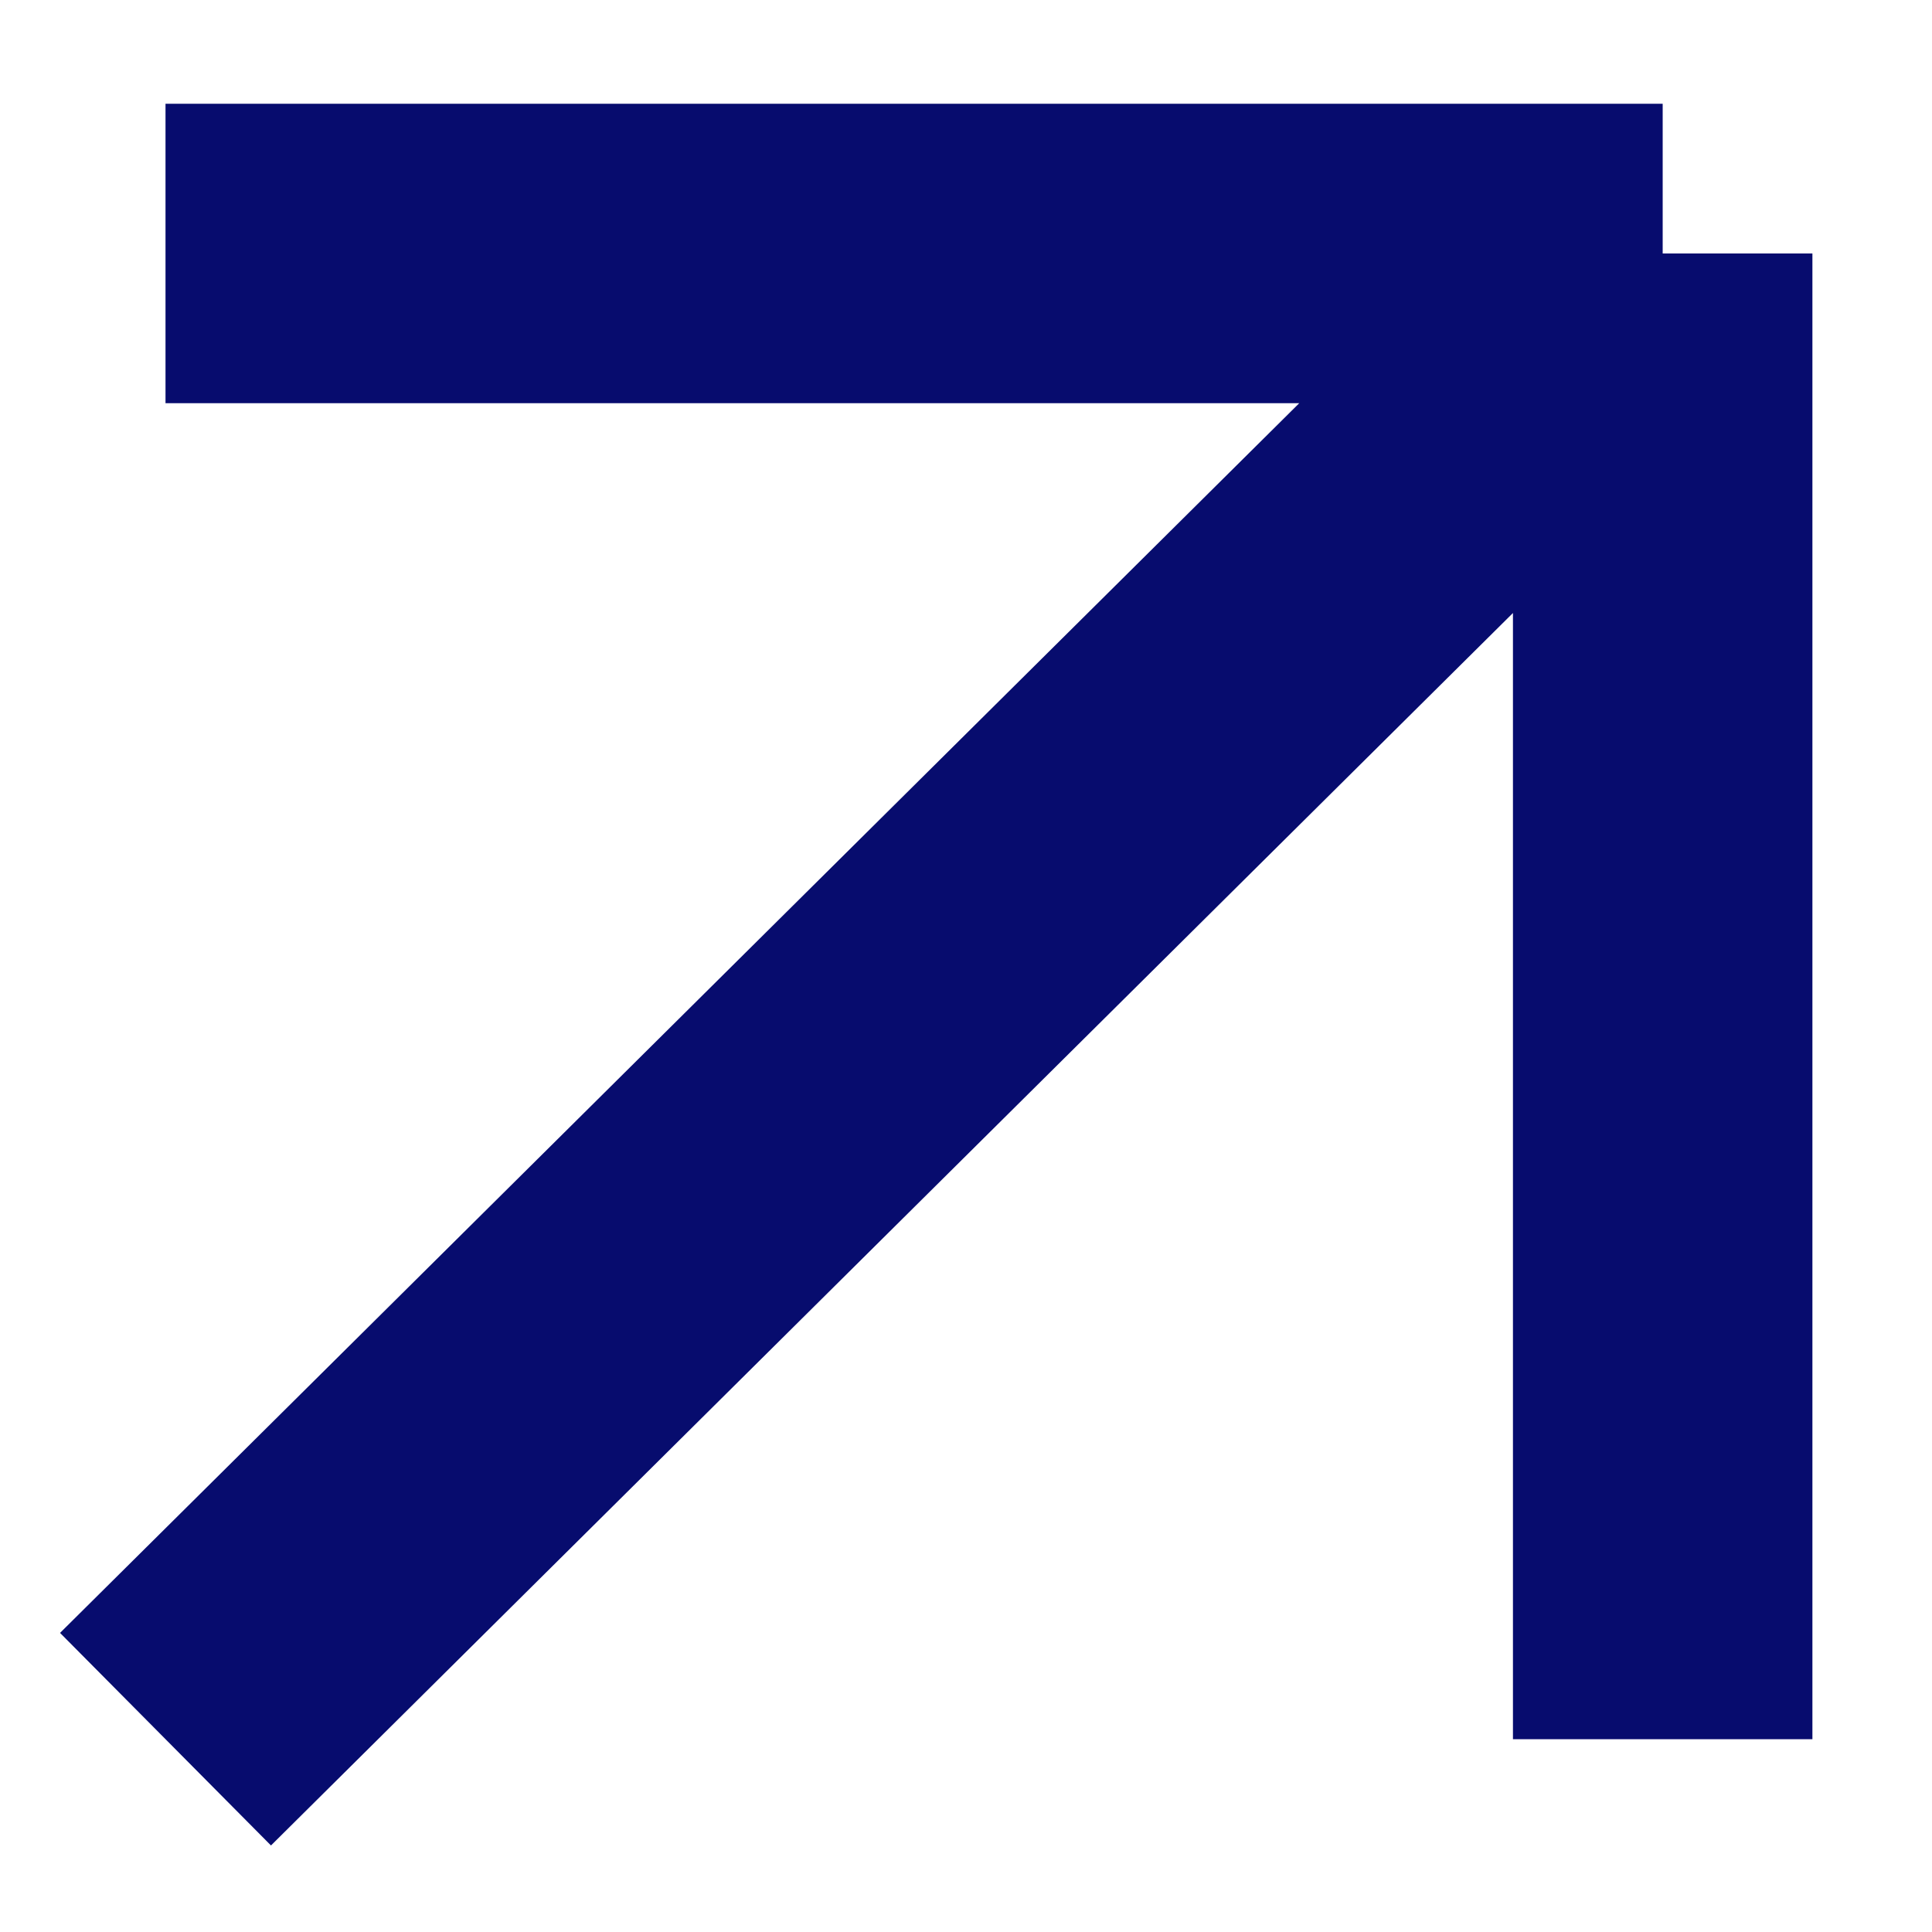
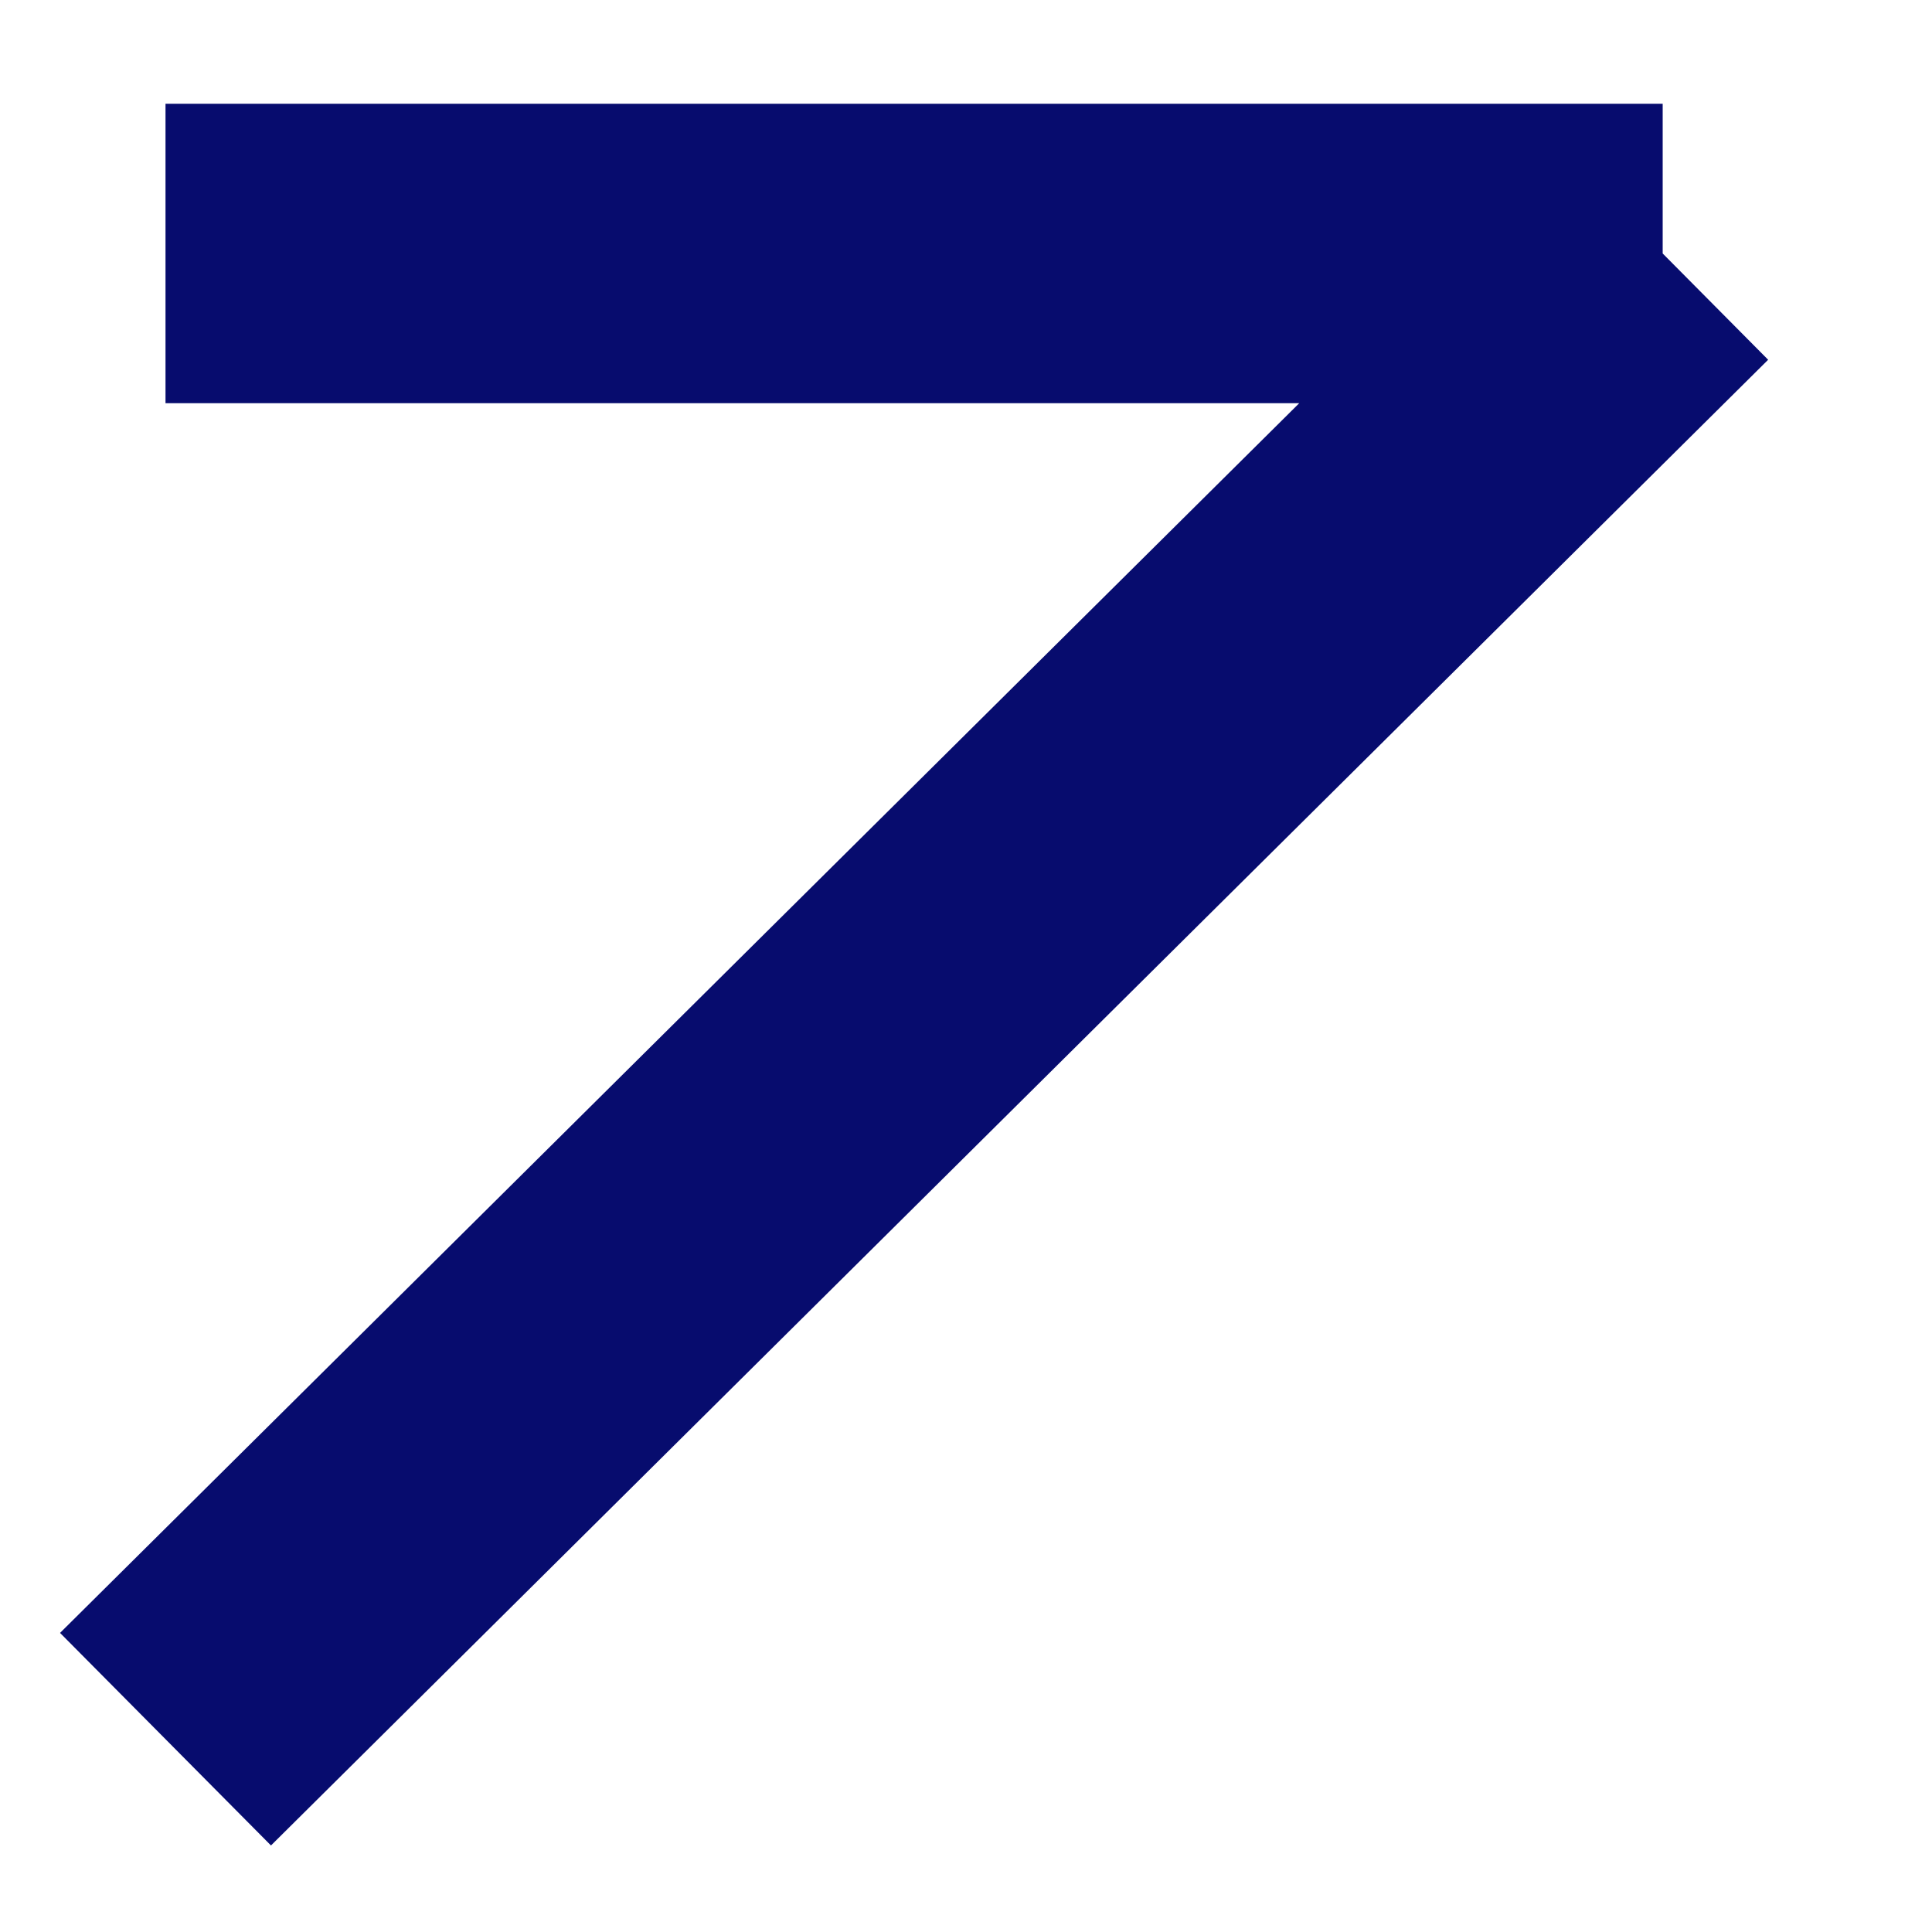
<svg xmlns="http://www.w3.org/2000/svg" width="15" height="15" viewBox="0 0 15 15" fill="none">
-   <path d="M1.285 13.503L12.909 1.968M12.909 1.968H1.285M12.909 1.968V13.503" stroke="#070C6E" stroke-width="2.325" />
+   <path d="M1.285 13.503L12.909 1.968M12.909 1.968H1.285M12.909 1.968" stroke="#070C6E" stroke-width="2.325" />
</svg>